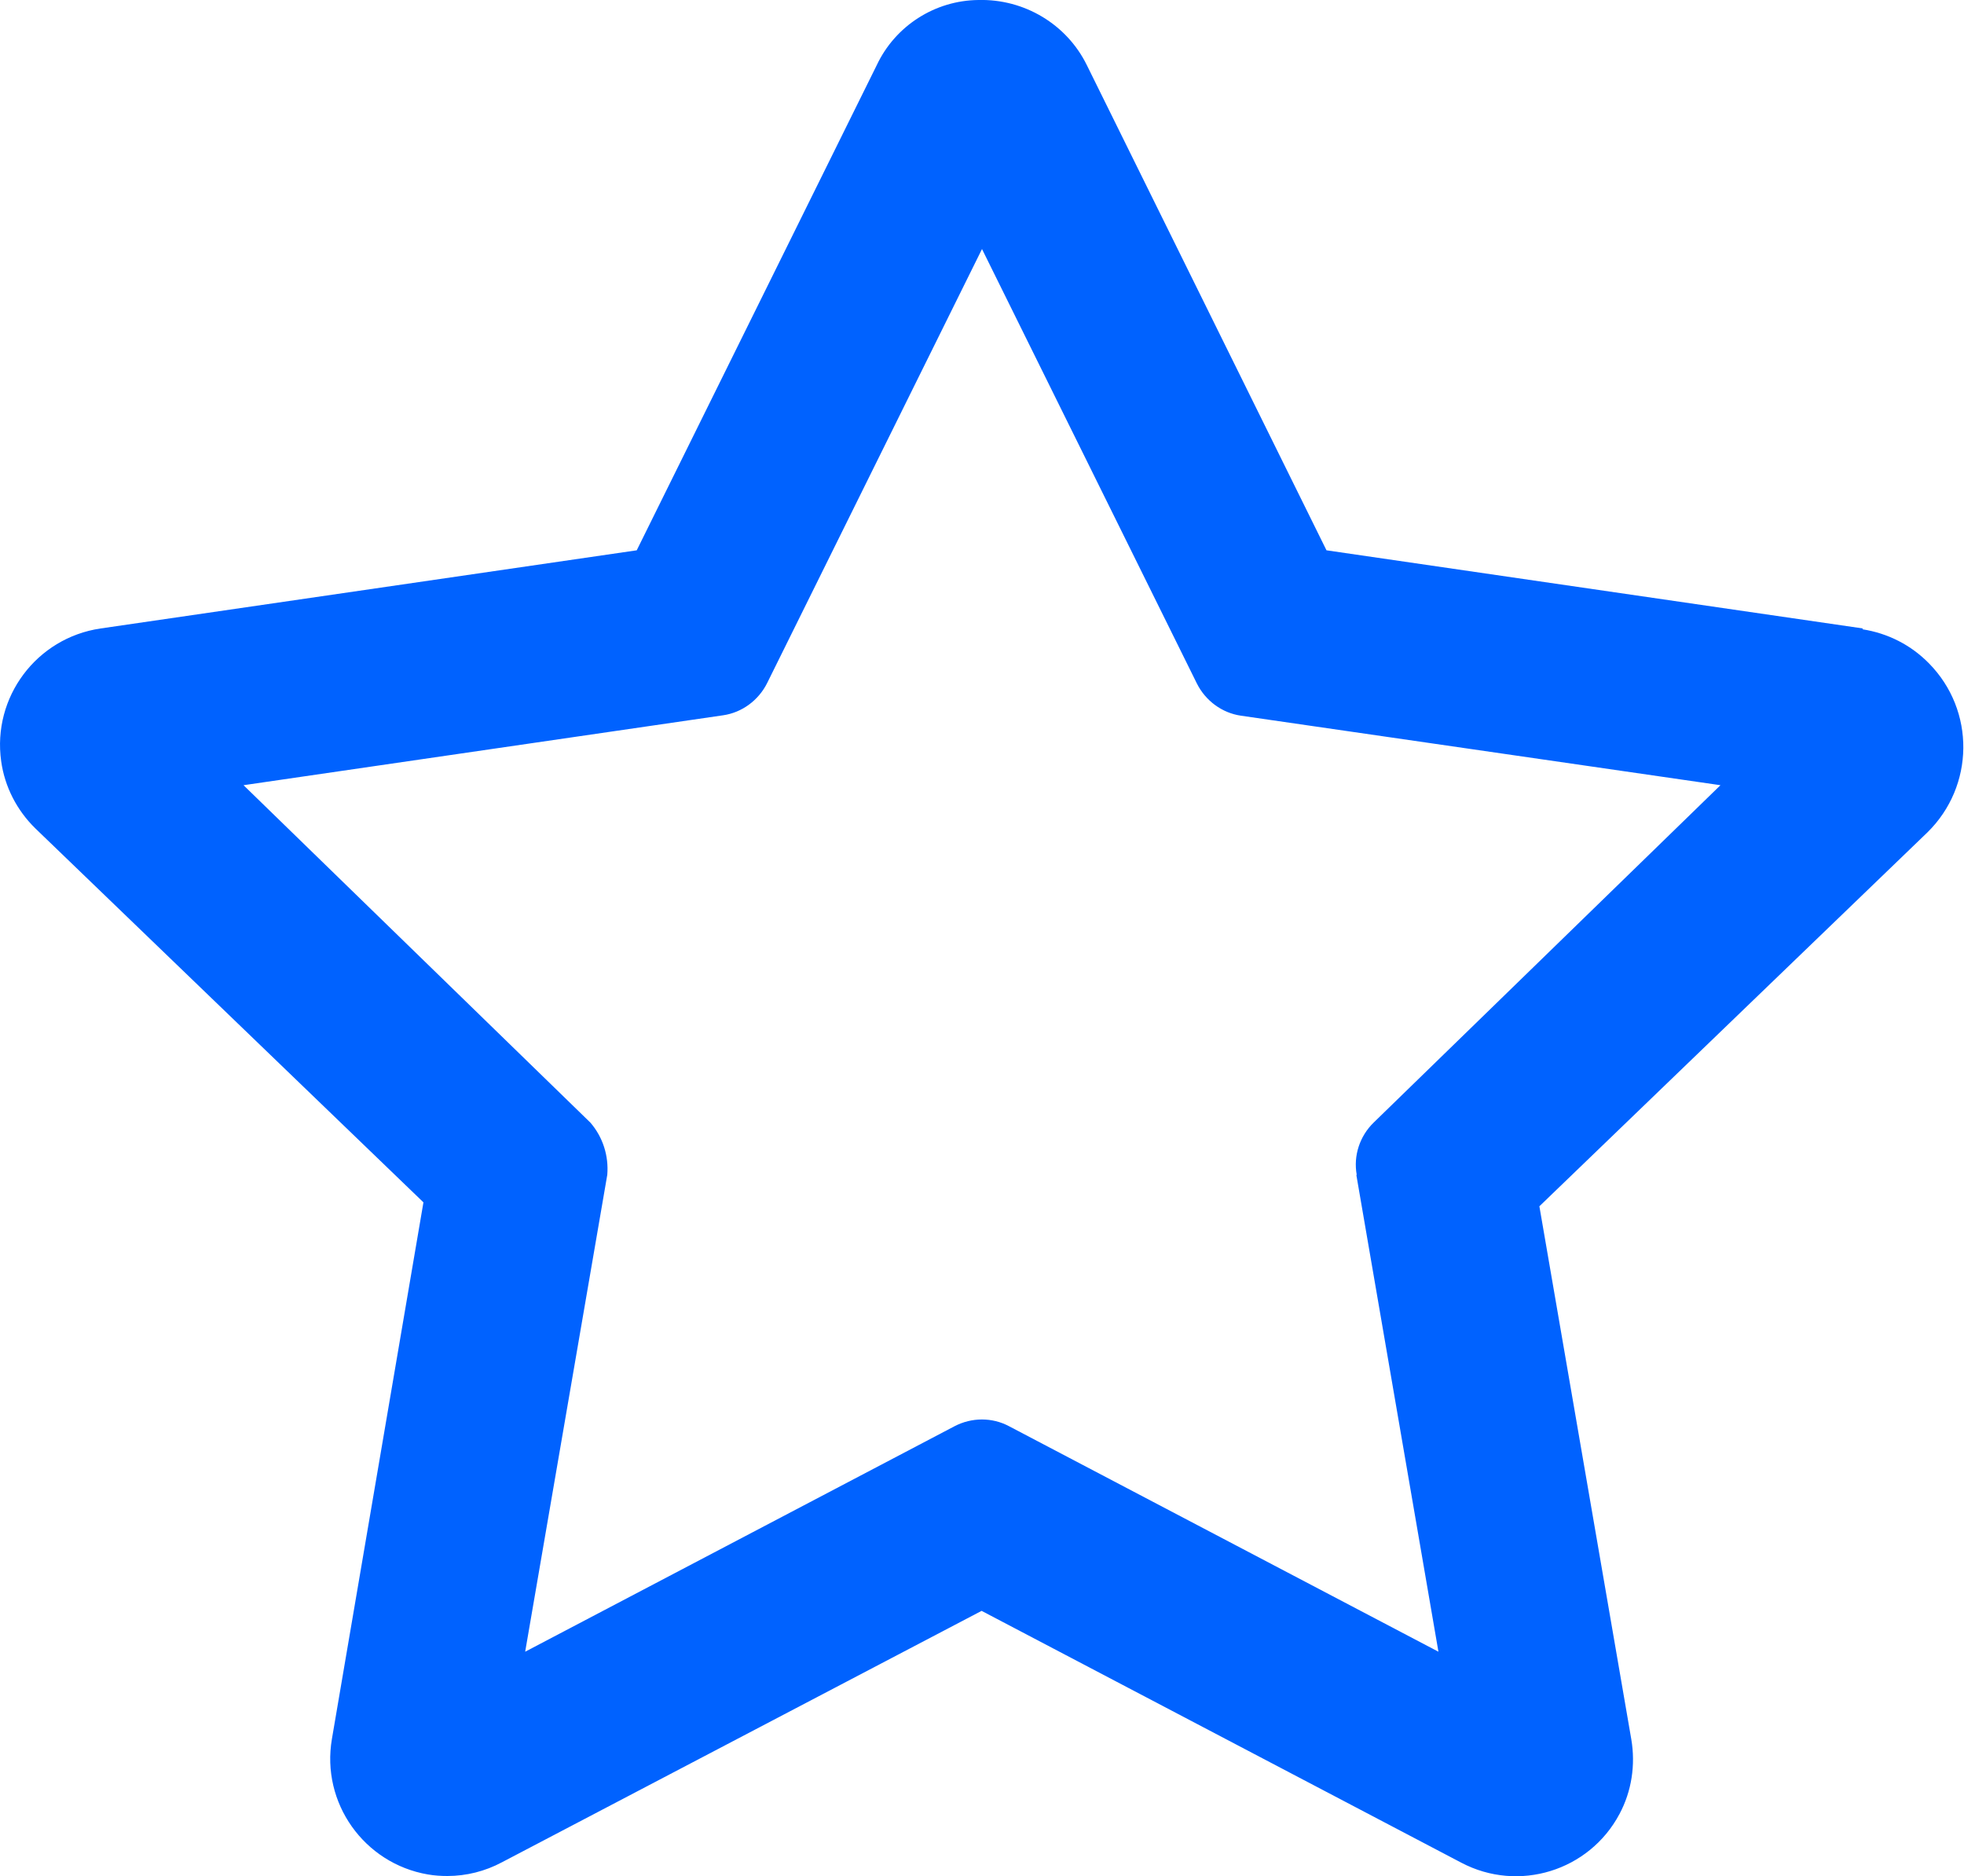
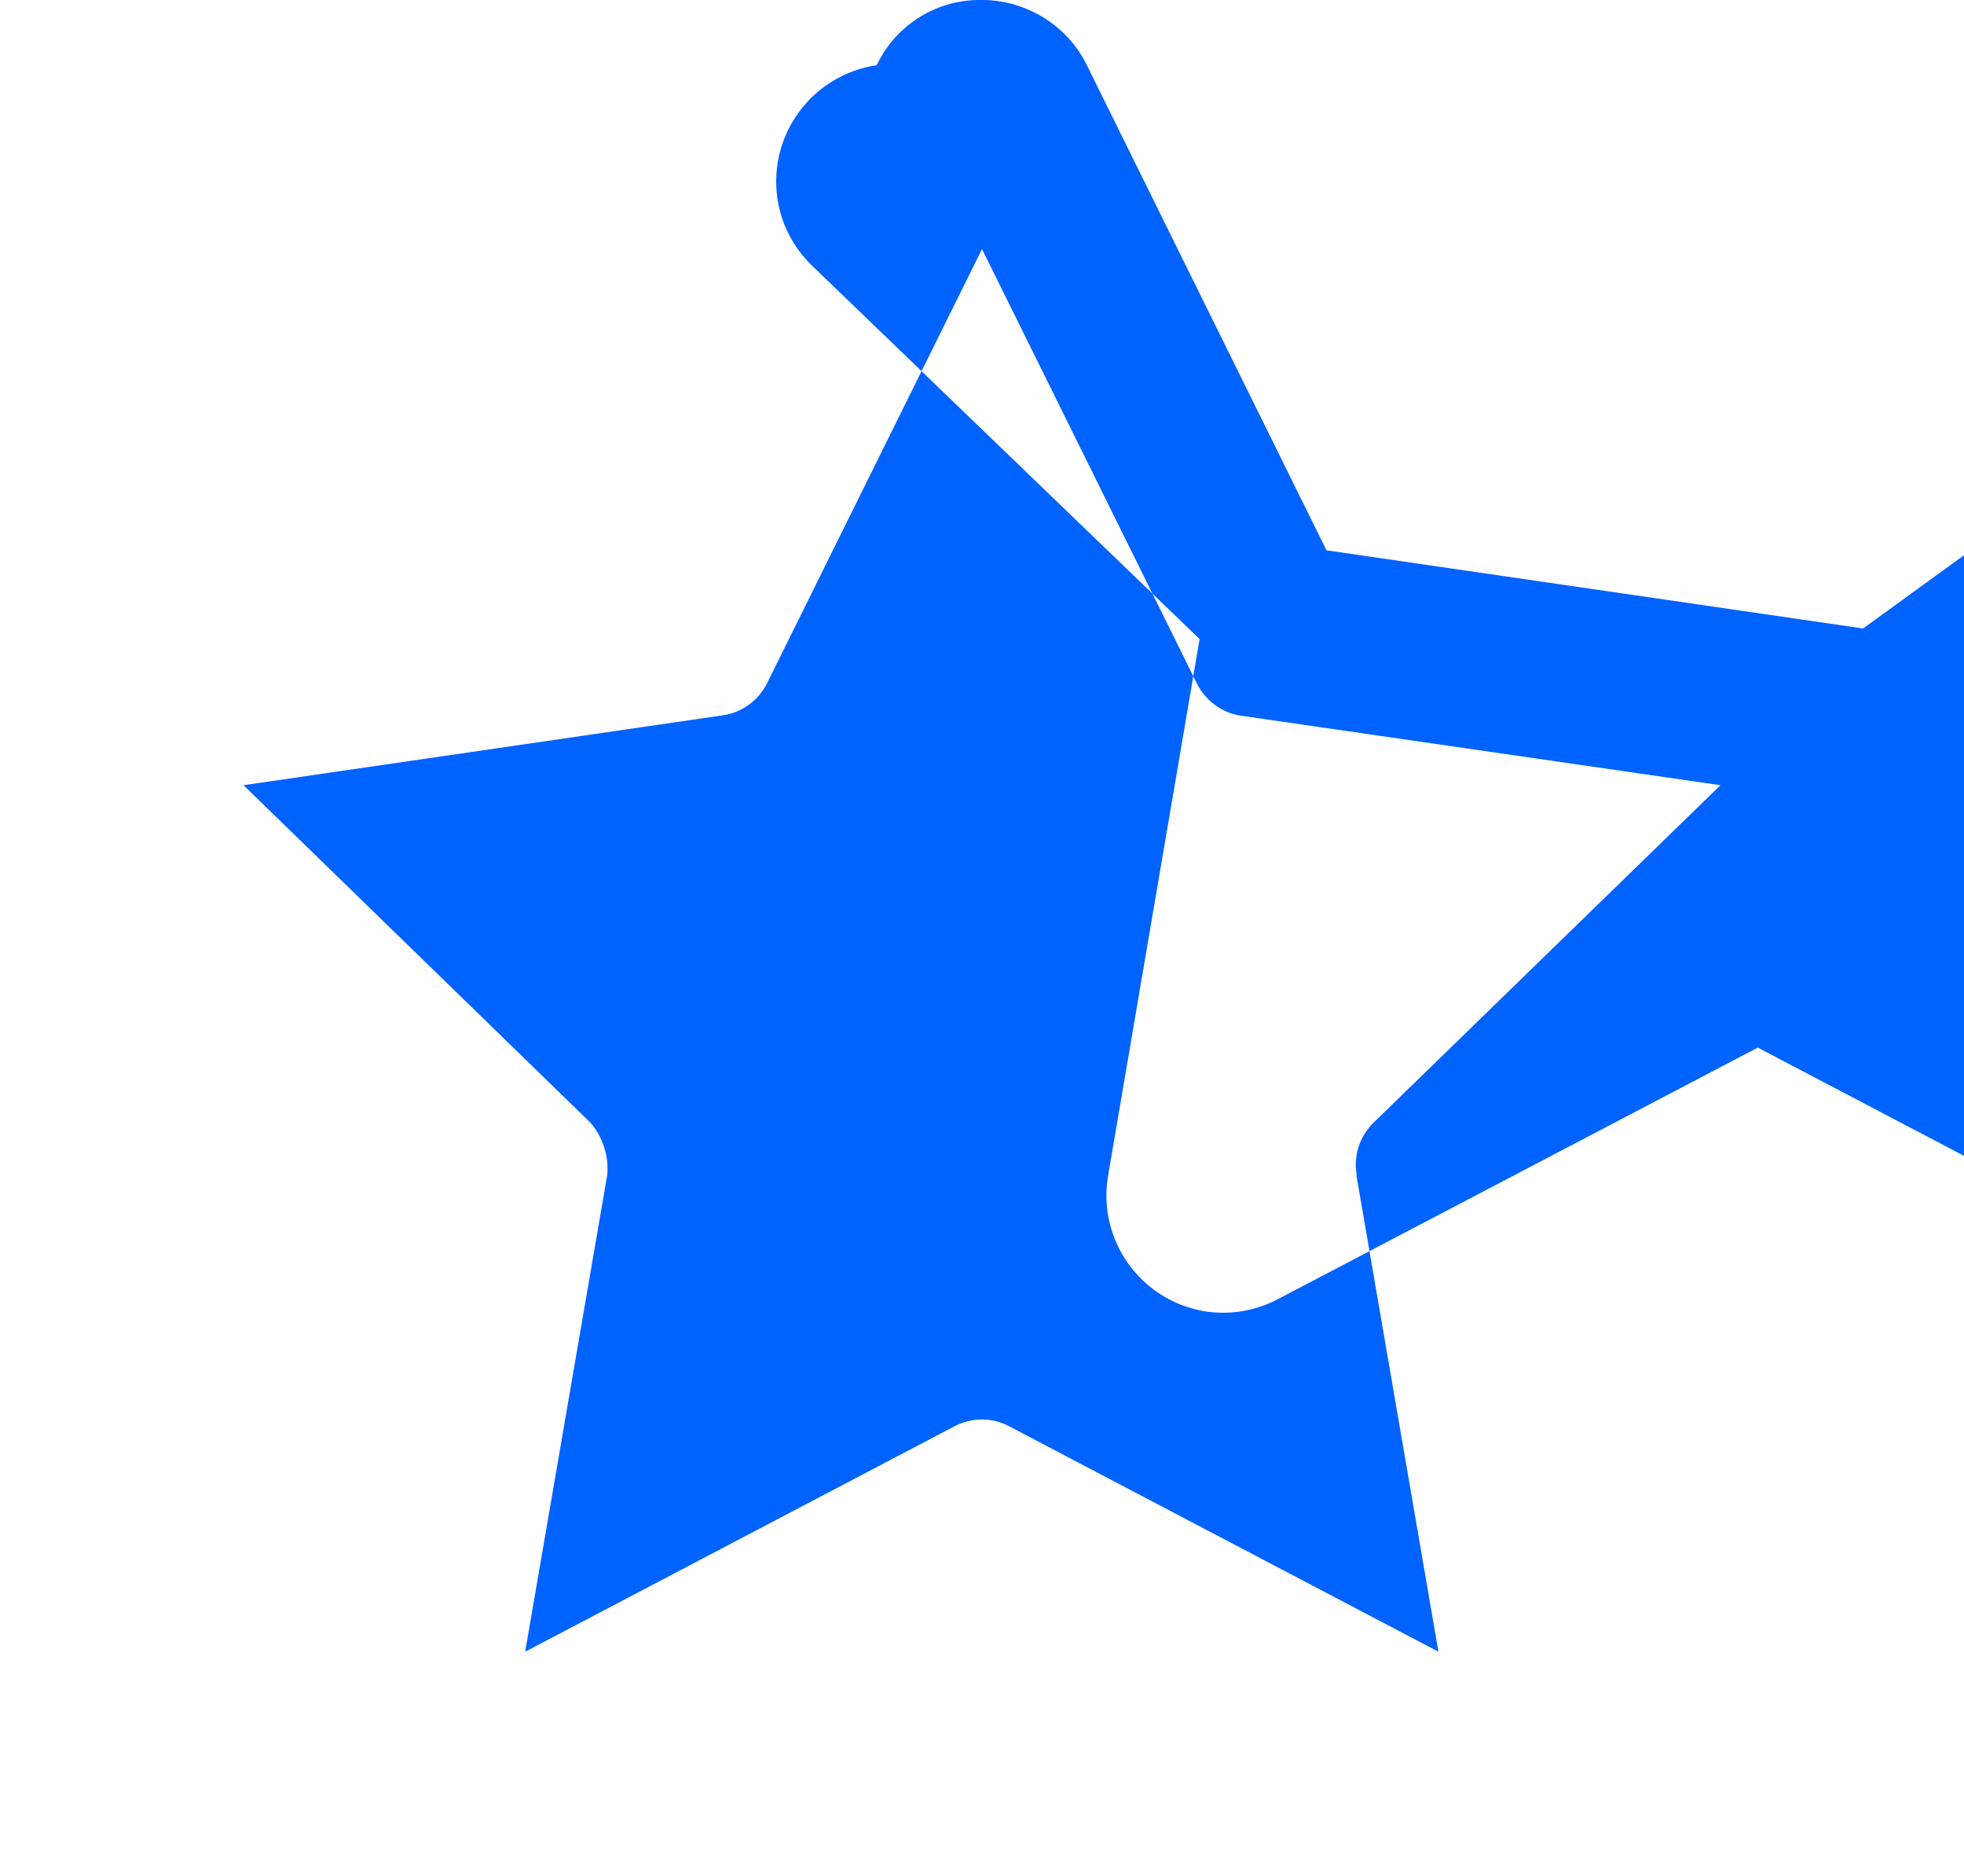
<svg xmlns="http://www.w3.org/2000/svg" id="a" viewBox="0 0 50 47.77">
  <defs>
    <style>.c{fill:#0062ff;}</style>
  </defs>
-   <path id="b" class="c" d="M47.43,16l-13.66-1.99L27.67,1.66C27.16,.62,26.08-.03,24.91,0c-1.11,.01-2.12,.66-2.59,1.66l-6.11,12.35-13.65,1.99c-1.63,.24-2.76,1.75-2.53,3.38,.09,.65,.4,1.25,.87,1.71l9.88,9.52-2.33,13.66c-.28,1.63,.82,3.17,2.44,3.45,.17,.03,.34,.04,.5,.04,.48,0,.96-.12,1.39-.35l12.21-6.4,12.21,6.41c1.46,.77,3.26,.21,4.03-1.24,.31-.58,.41-1.25,.3-1.9l-2.34-13.57,9.88-9.52c1.2-1.18,1.22-3.1,.04-4.3-.46-.47-1.05-.77-1.7-.87Zm-12.9,13.91l2.09,12.14-10.93-5.74c-.43-.23-.95-.23-1.39,0l-10.93,5.74,2.09-12.14c.04-.48-.11-.96-.43-1.33L6.2,19.99l12.21-1.78c.48-.07,.9-.38,1.12-.82l5.47-11.05,5.47,11.06c.22,.44,.64,.75,1.12,.82l12.21,1.77-8.83,8.59c-.35,.34-.52,.84-.43,1.33h0Z" />
+   <path id="b" class="c" d="M47.43,16l-13.66-1.99L27.67,1.66C27.16,.62,26.08-.03,24.91,0c-1.11,.01-2.12,.66-2.59,1.66c-1.63,.24-2.76,1.75-2.53,3.38,.09,.65,.4,1.25,.87,1.71l9.88,9.52-2.33,13.66c-.28,1.63,.82,3.17,2.44,3.45,.17,.03,.34,.04,.5,.04,.48,0,.96-.12,1.39-.35l12.21-6.4,12.21,6.41c1.46,.77,3.26,.21,4.03-1.24,.31-.58,.41-1.25,.3-1.9l-2.34-13.57,9.88-9.52c1.2-1.18,1.22-3.1,.04-4.3-.46-.47-1.05-.77-1.7-.87Zm-12.9,13.91l2.09,12.14-10.93-5.74c-.43-.23-.95-.23-1.39,0l-10.93,5.74,2.09-12.14c.04-.48-.11-.96-.43-1.33L6.2,19.99l12.21-1.78c.48-.07,.9-.38,1.12-.82l5.47-11.05,5.47,11.06c.22,.44,.64,.75,1.12,.82l12.21,1.77-8.83,8.59c-.35,.34-.52,.84-.43,1.33h0Z" />
</svg>